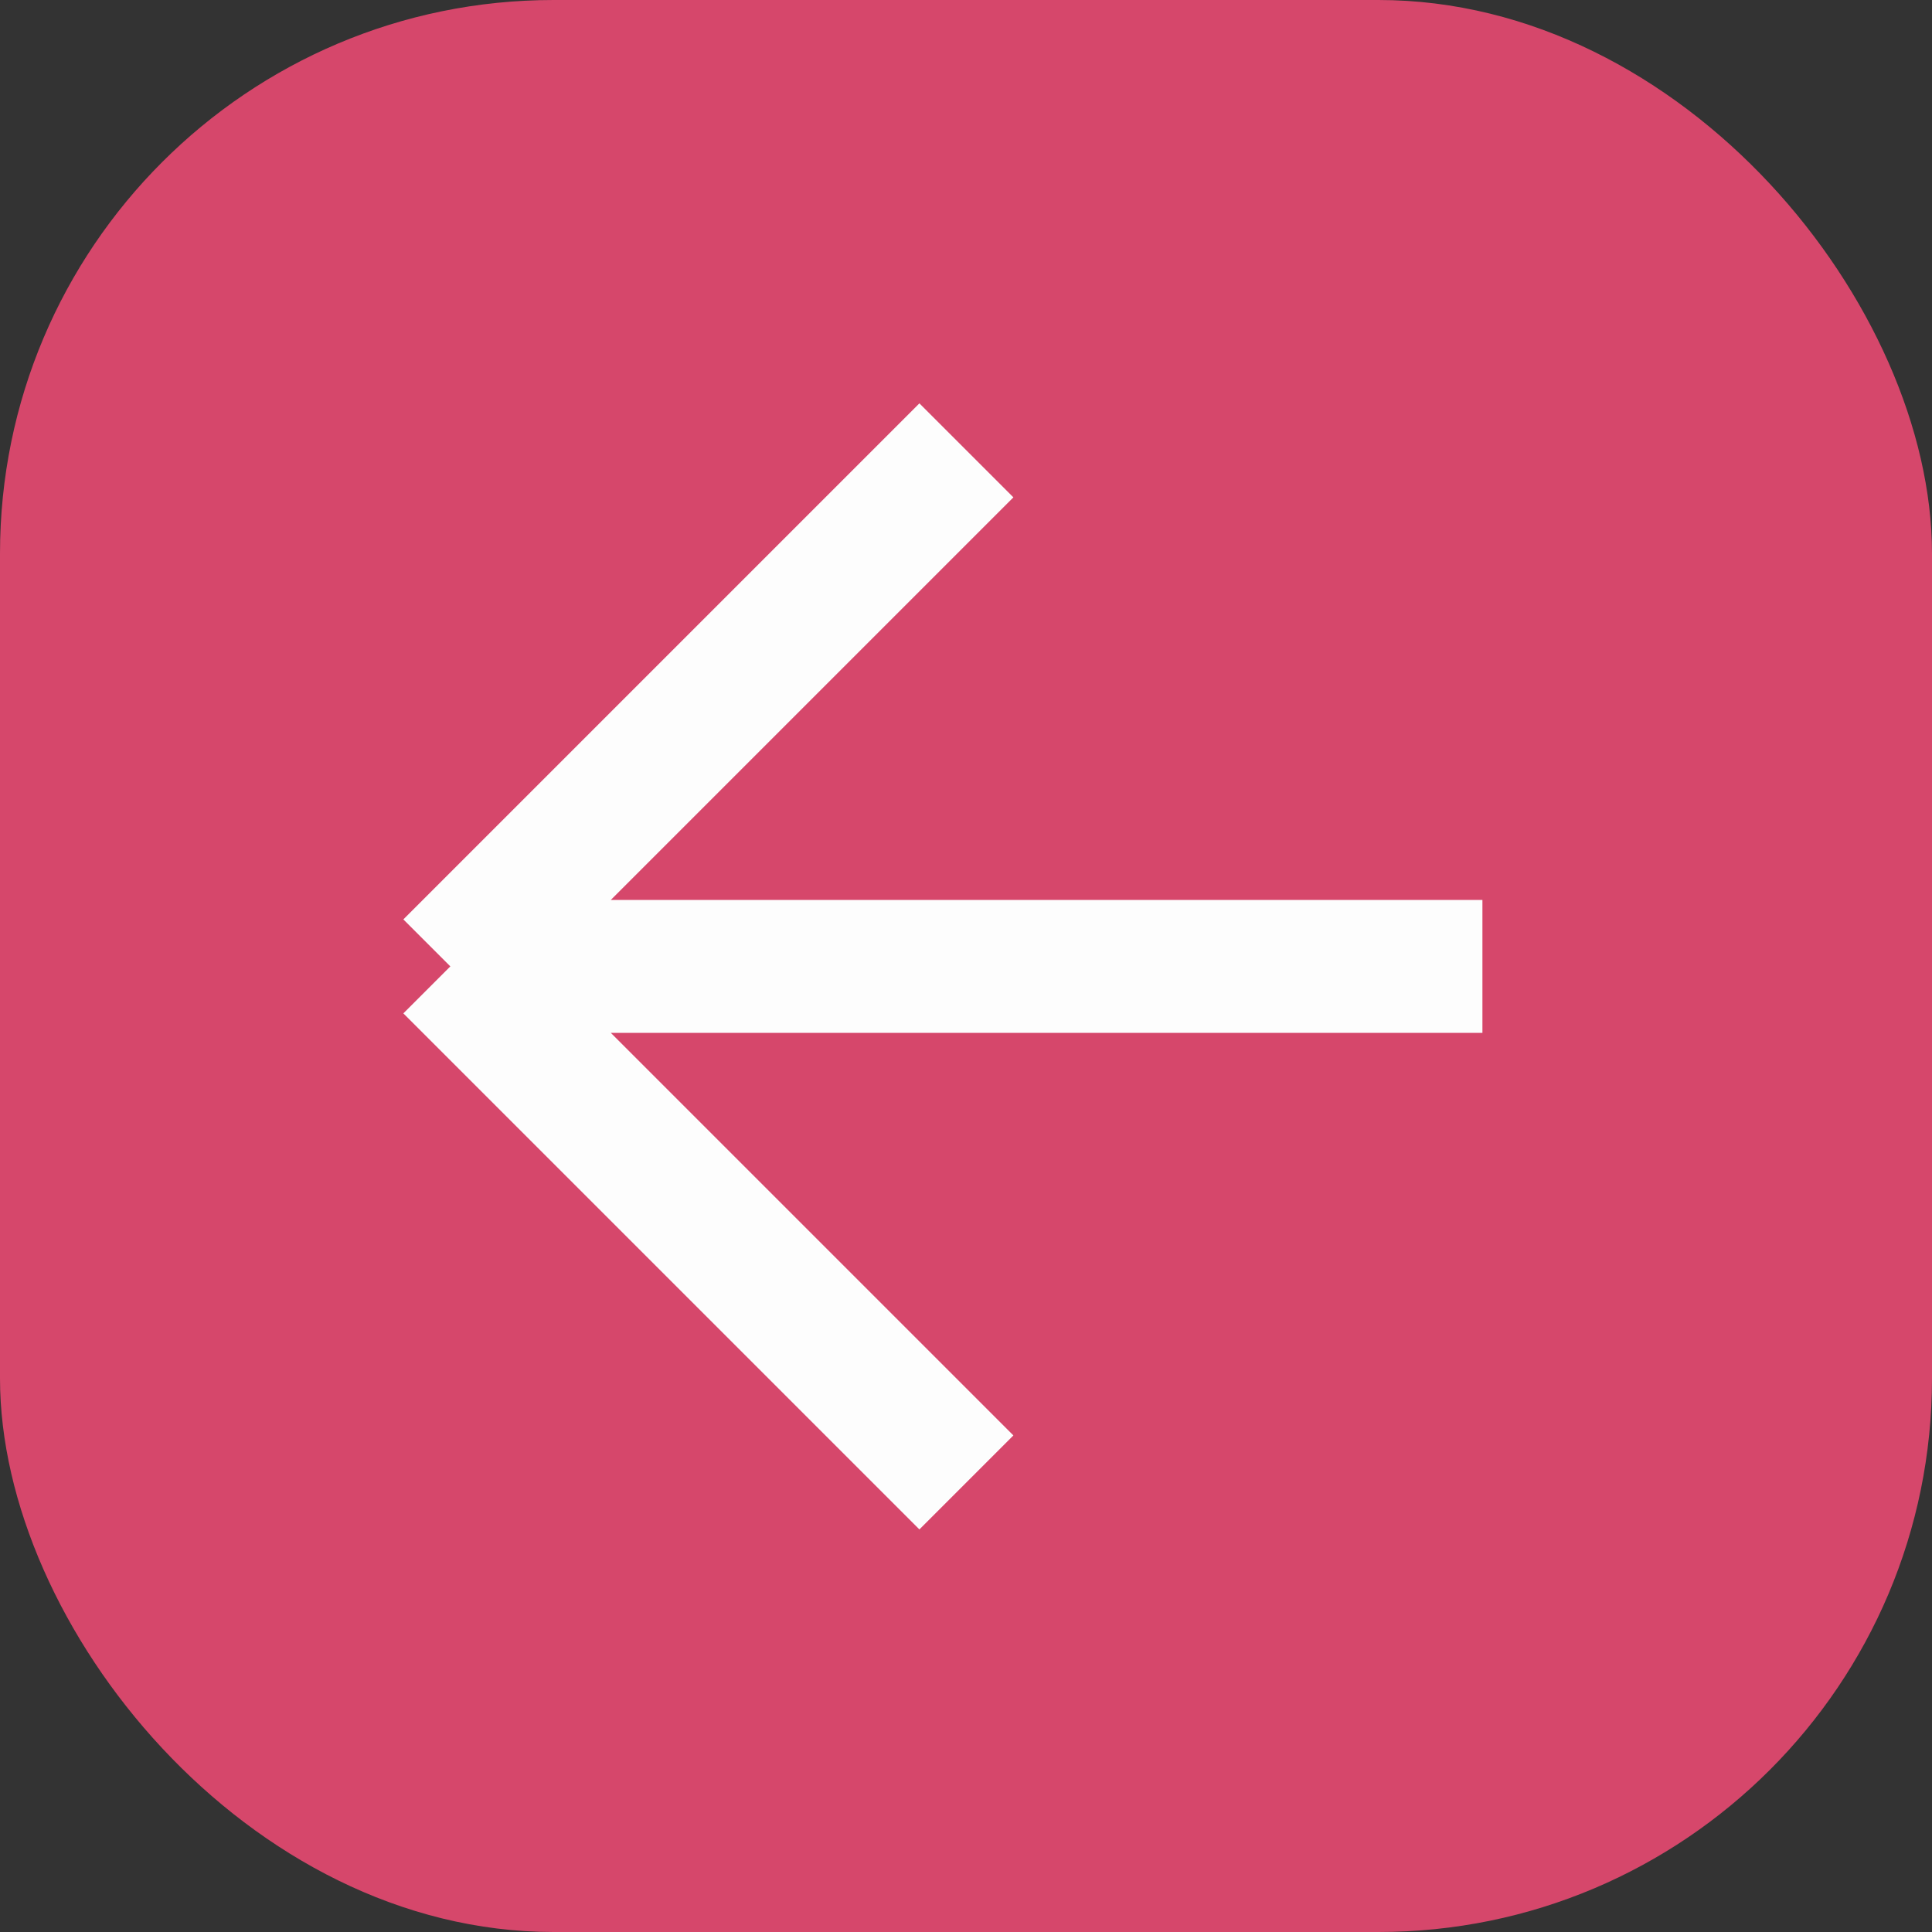
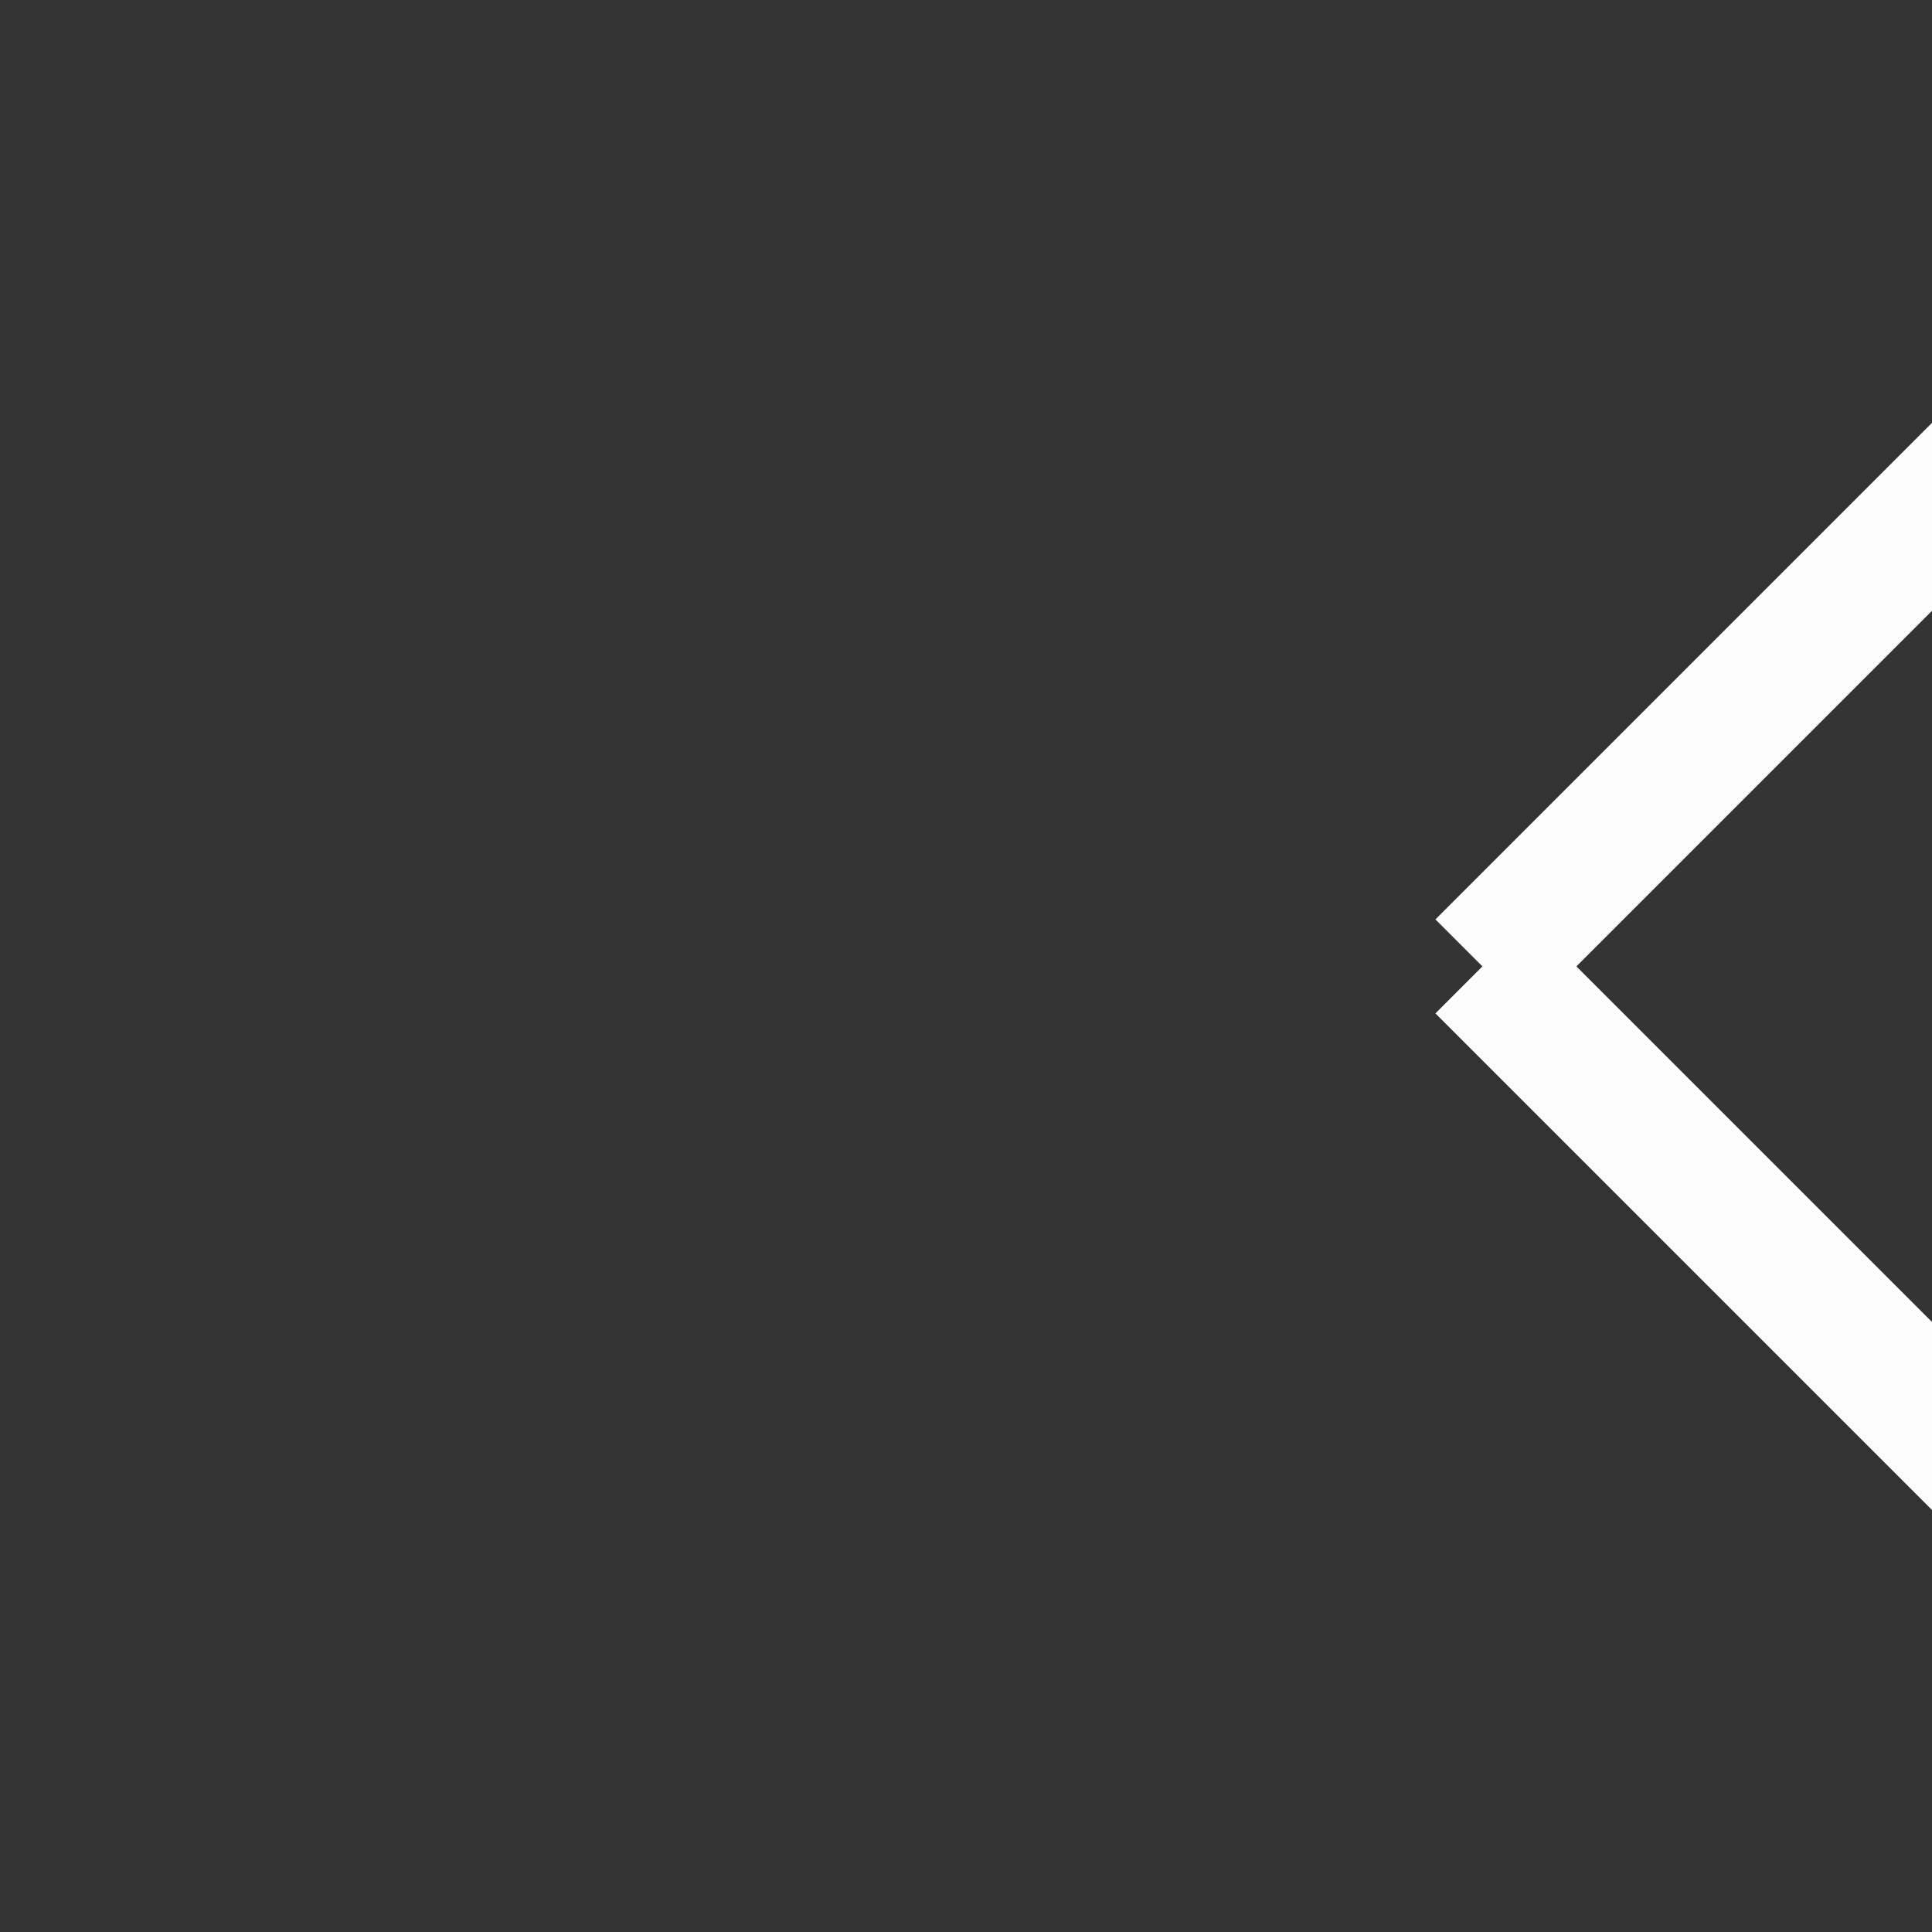
<svg xmlns="http://www.w3.org/2000/svg" xml:space="preserve" width="31.262mm" height="31.262mm" style="shape-rendering:geometricPrecision; text-rendering:geometricPrecision; image-rendering:optimizeQuality; fill-rule:evenodd; clip-rule:evenodd" viewBox="0 0 24.71 24.71">
  <rect x="0" y="0" width="24.71" height="24.71" fill="#333333" stroke="none" />
  <defs>
    <style type="text/css">  .str0 {stroke:#FDFDFD;stroke-width:1.7;stroke-miterlimit:22.926} .fil1 {fill:none} .fil0 {fill:#D6476B}  </style>
  </defs>
  <g id="Слой_x0020_1">
-     <rect class="fil0" x="-0" y="-0" width="24.71" height="24.71" rx="7.08" ry="7.08" />
-     <path class="fil1 str0" d="M18.96 12.36l-13.2 0m0 0l6.6 6.6m-6.6 -6.6l6.6 -6.6" />
+     <path class="fil1 str0" d="M18.96 12.36m0 0l6.6 6.6m-6.6 -6.6l6.6 -6.6" />
  </g>
</svg>